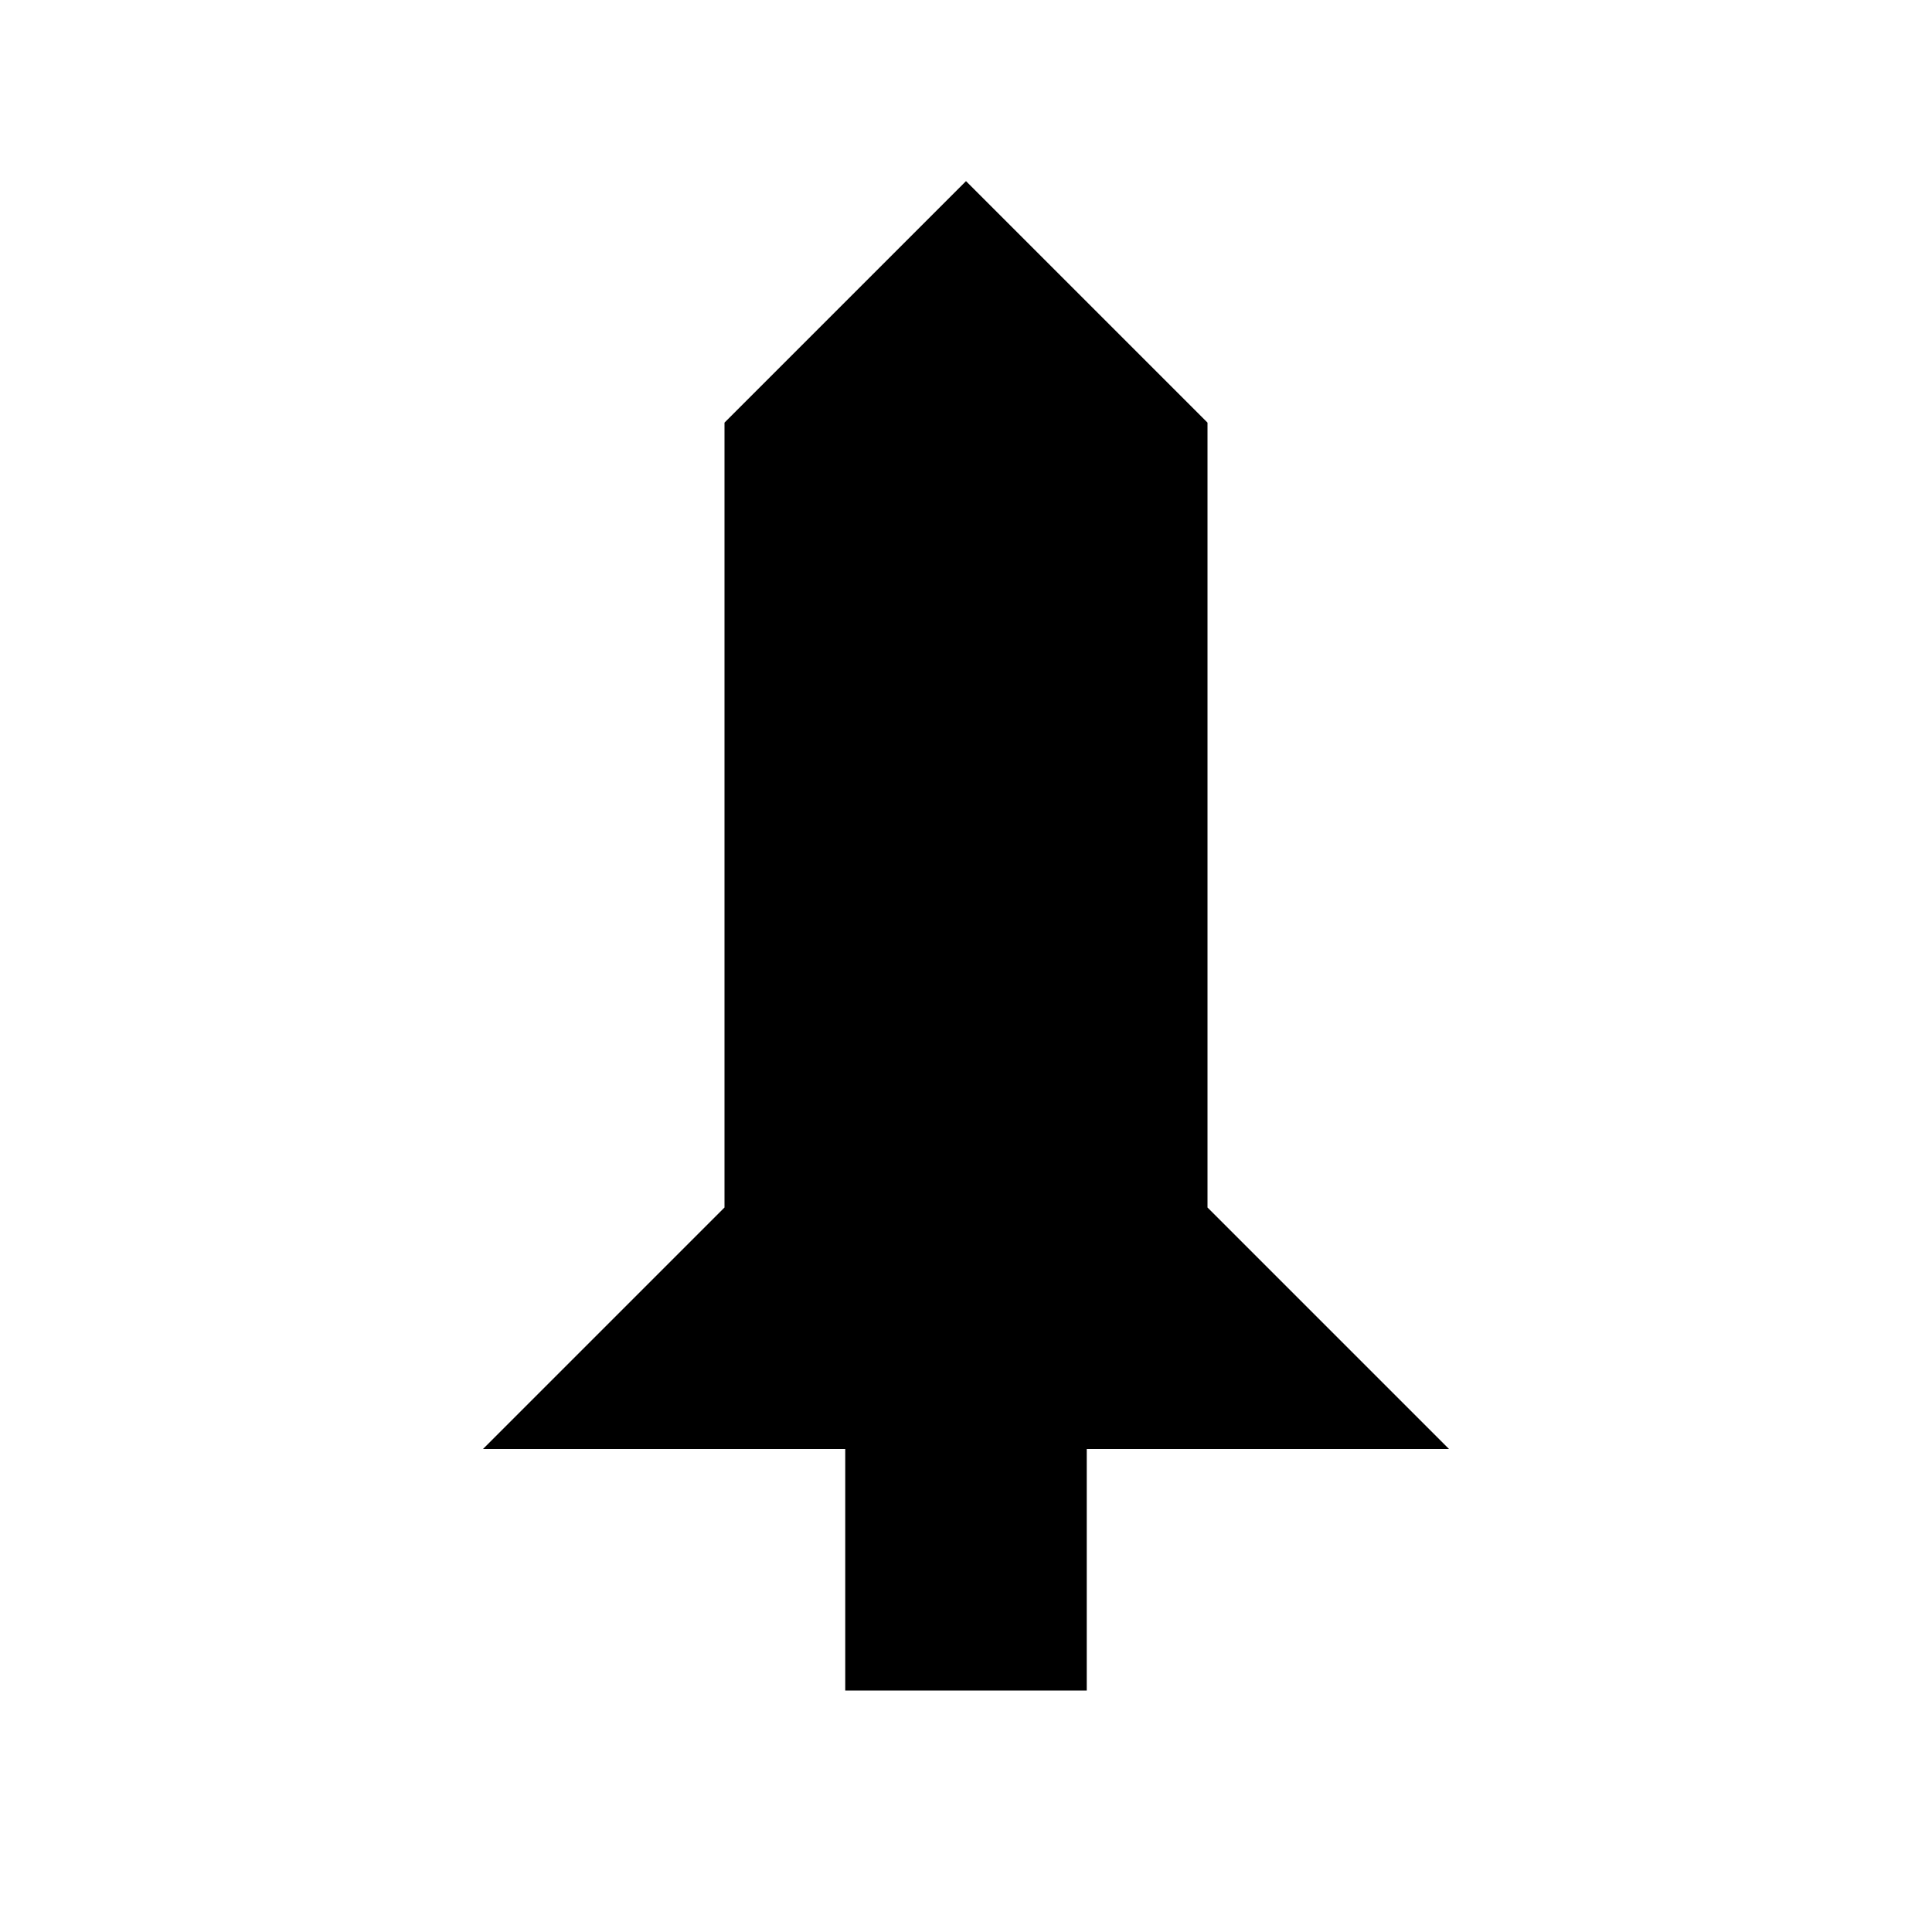
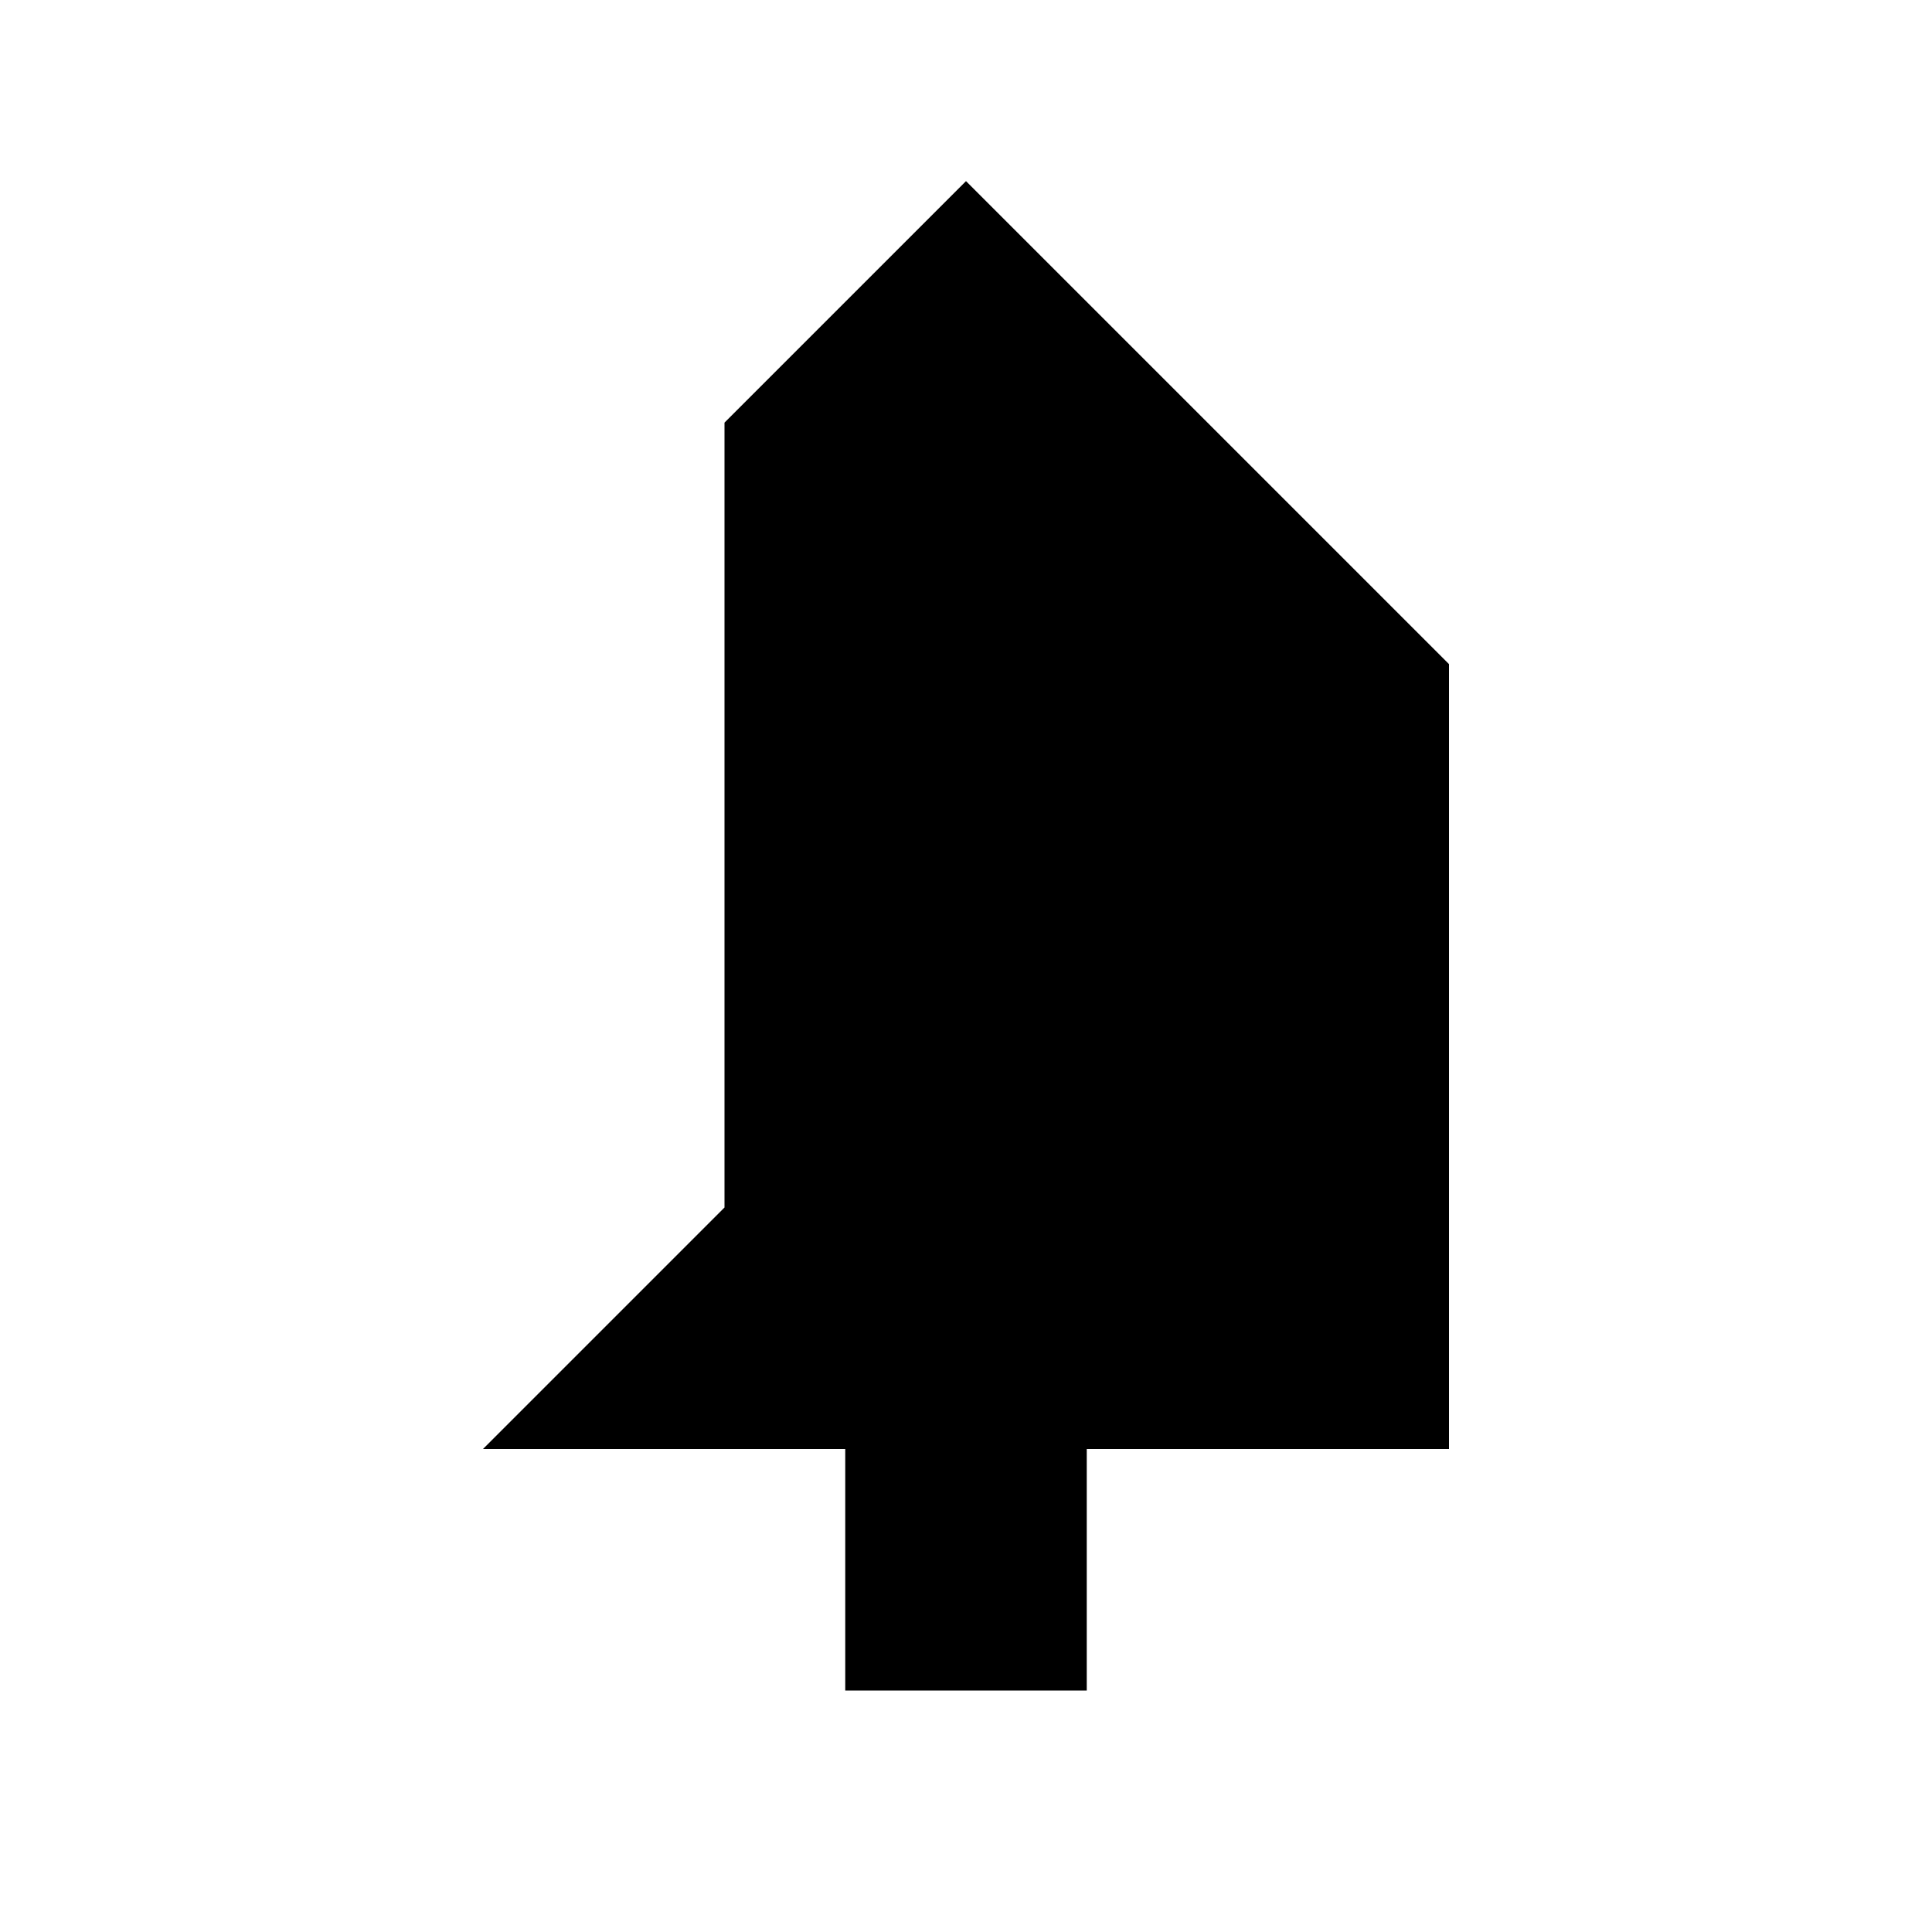
<svg xmlns="http://www.w3.org/2000/svg" fill="#000000" width="800px" height="800px" viewBox="0 0 32 32" version="1.1">
  <title>launch</title>
-   <path d="M24 24h-6v4h-4v-4h-6l4-4v-13l4-4 4 4v13l4 4z" />
+   <path d="M24 24h-6v4h-4v-4h-6l4-4v-13l4-4 4 4l4 4z" />
</svg>